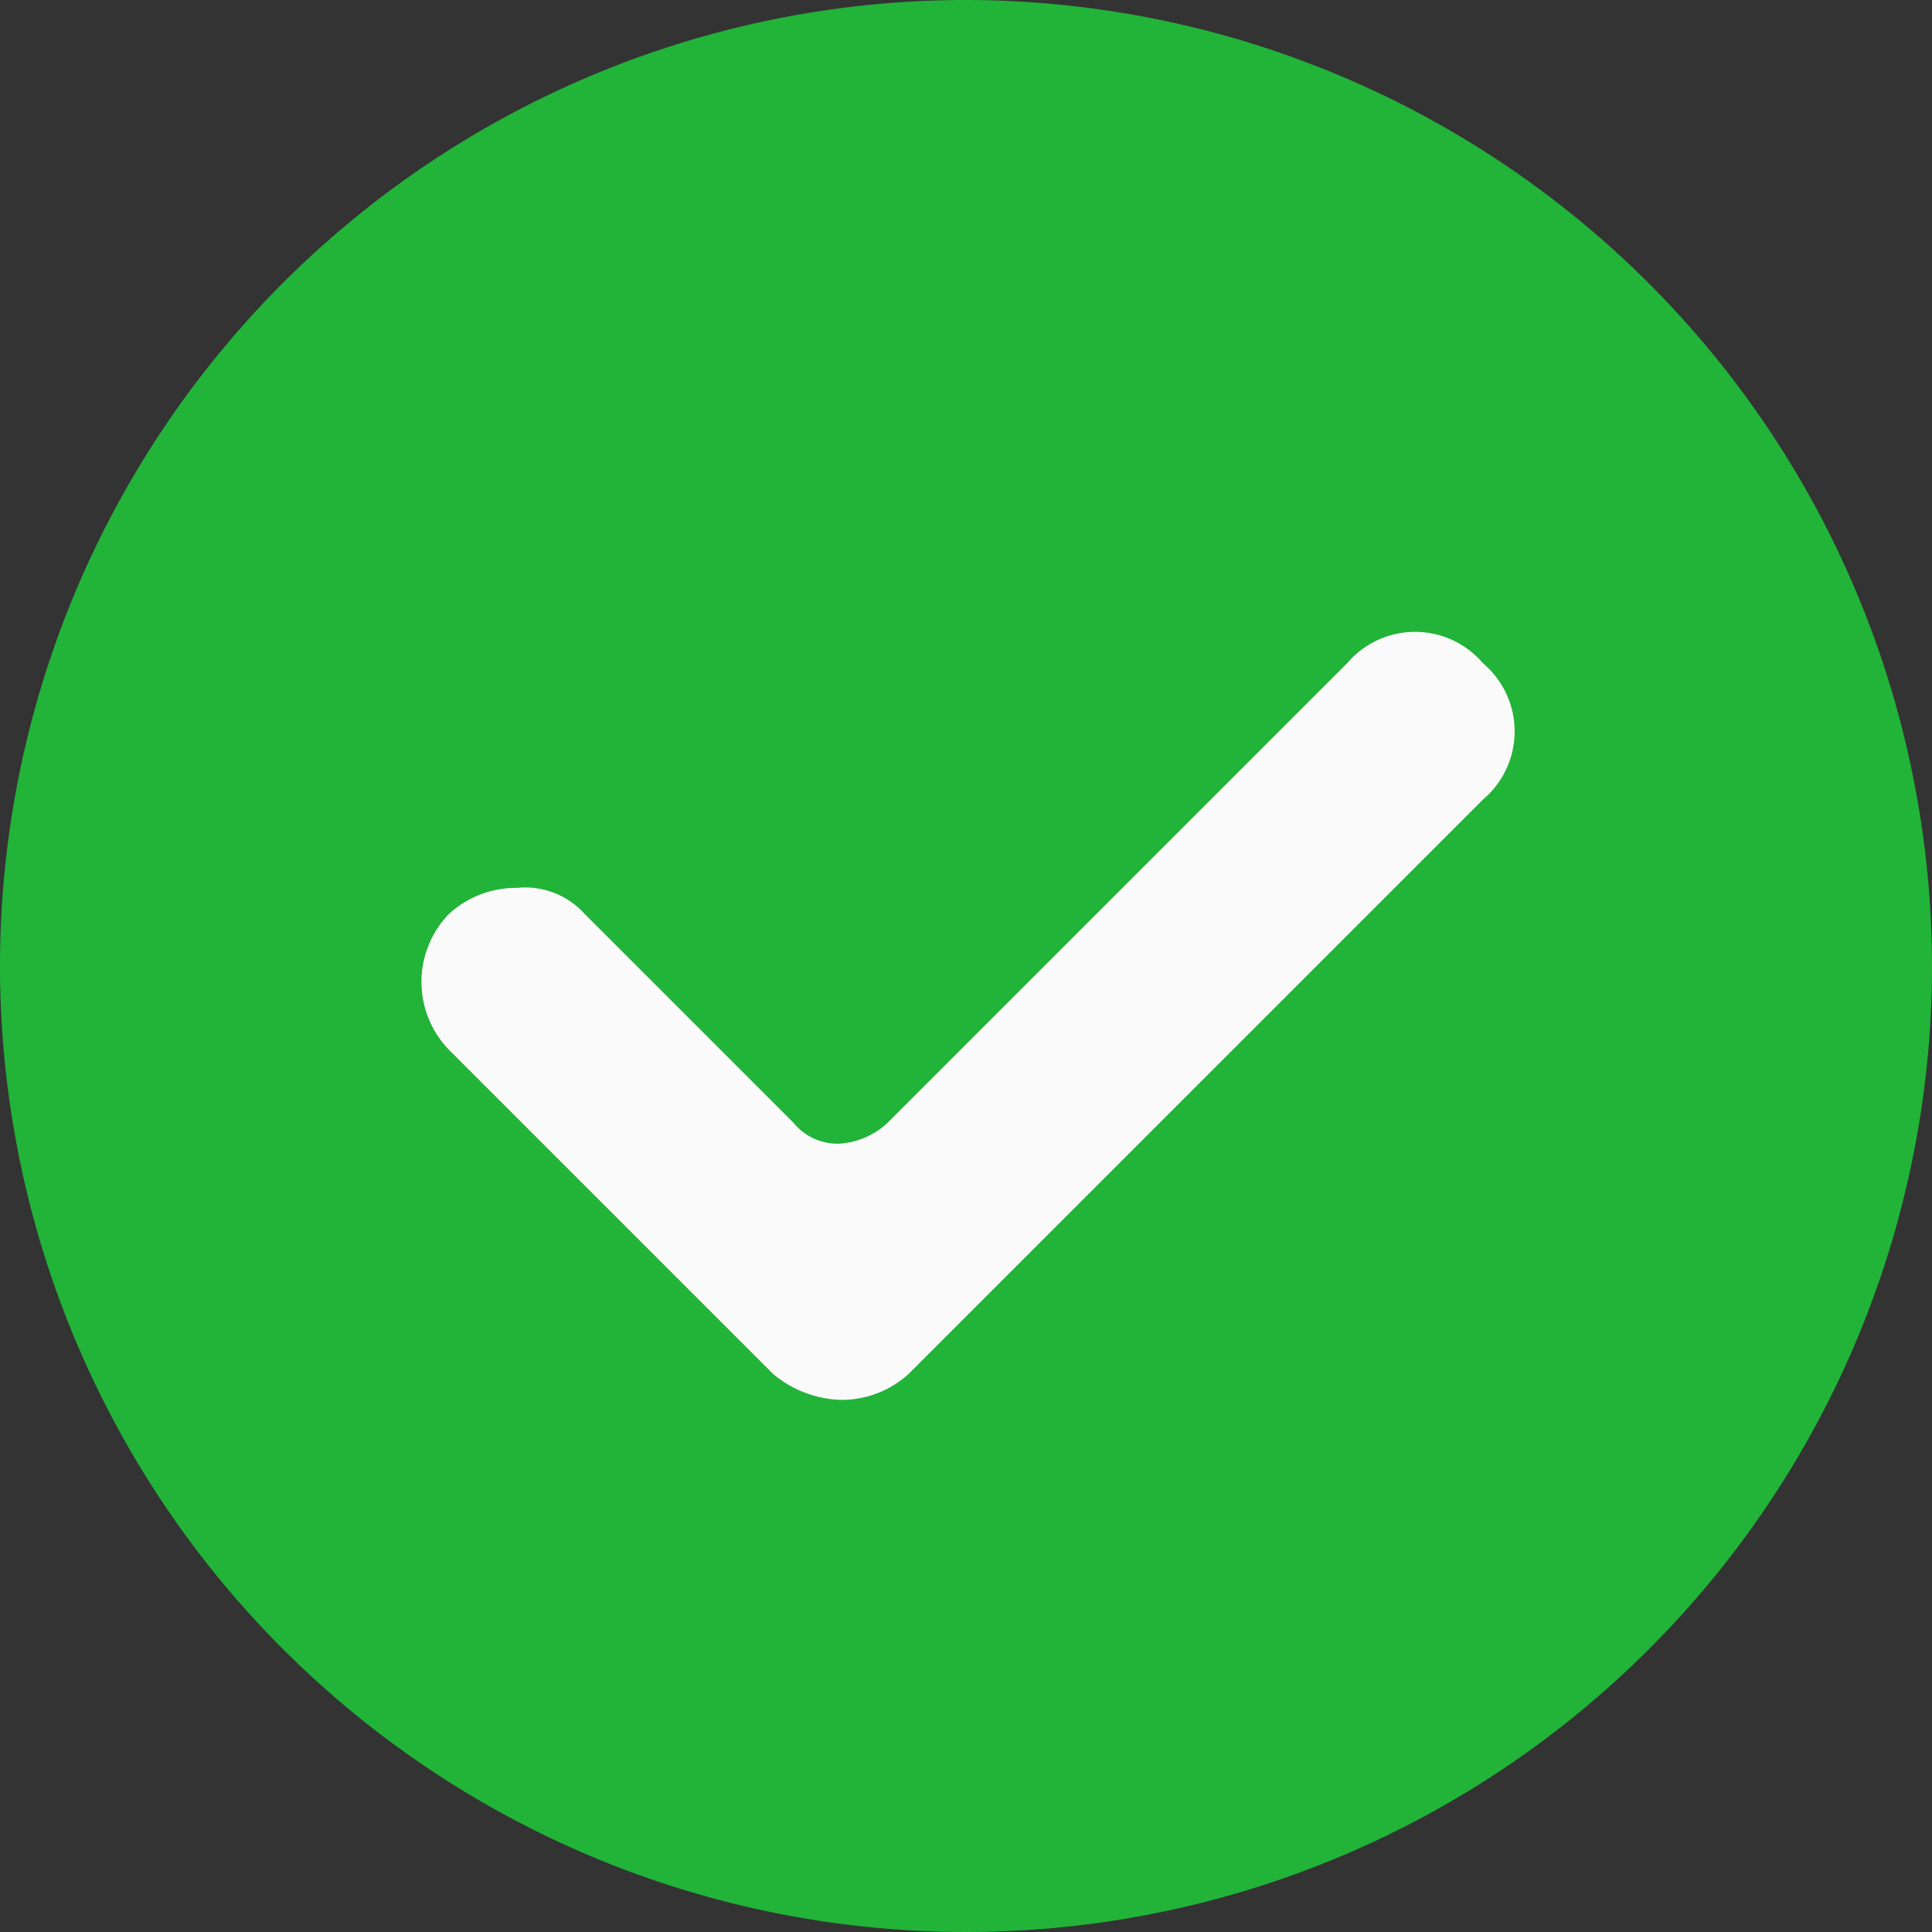
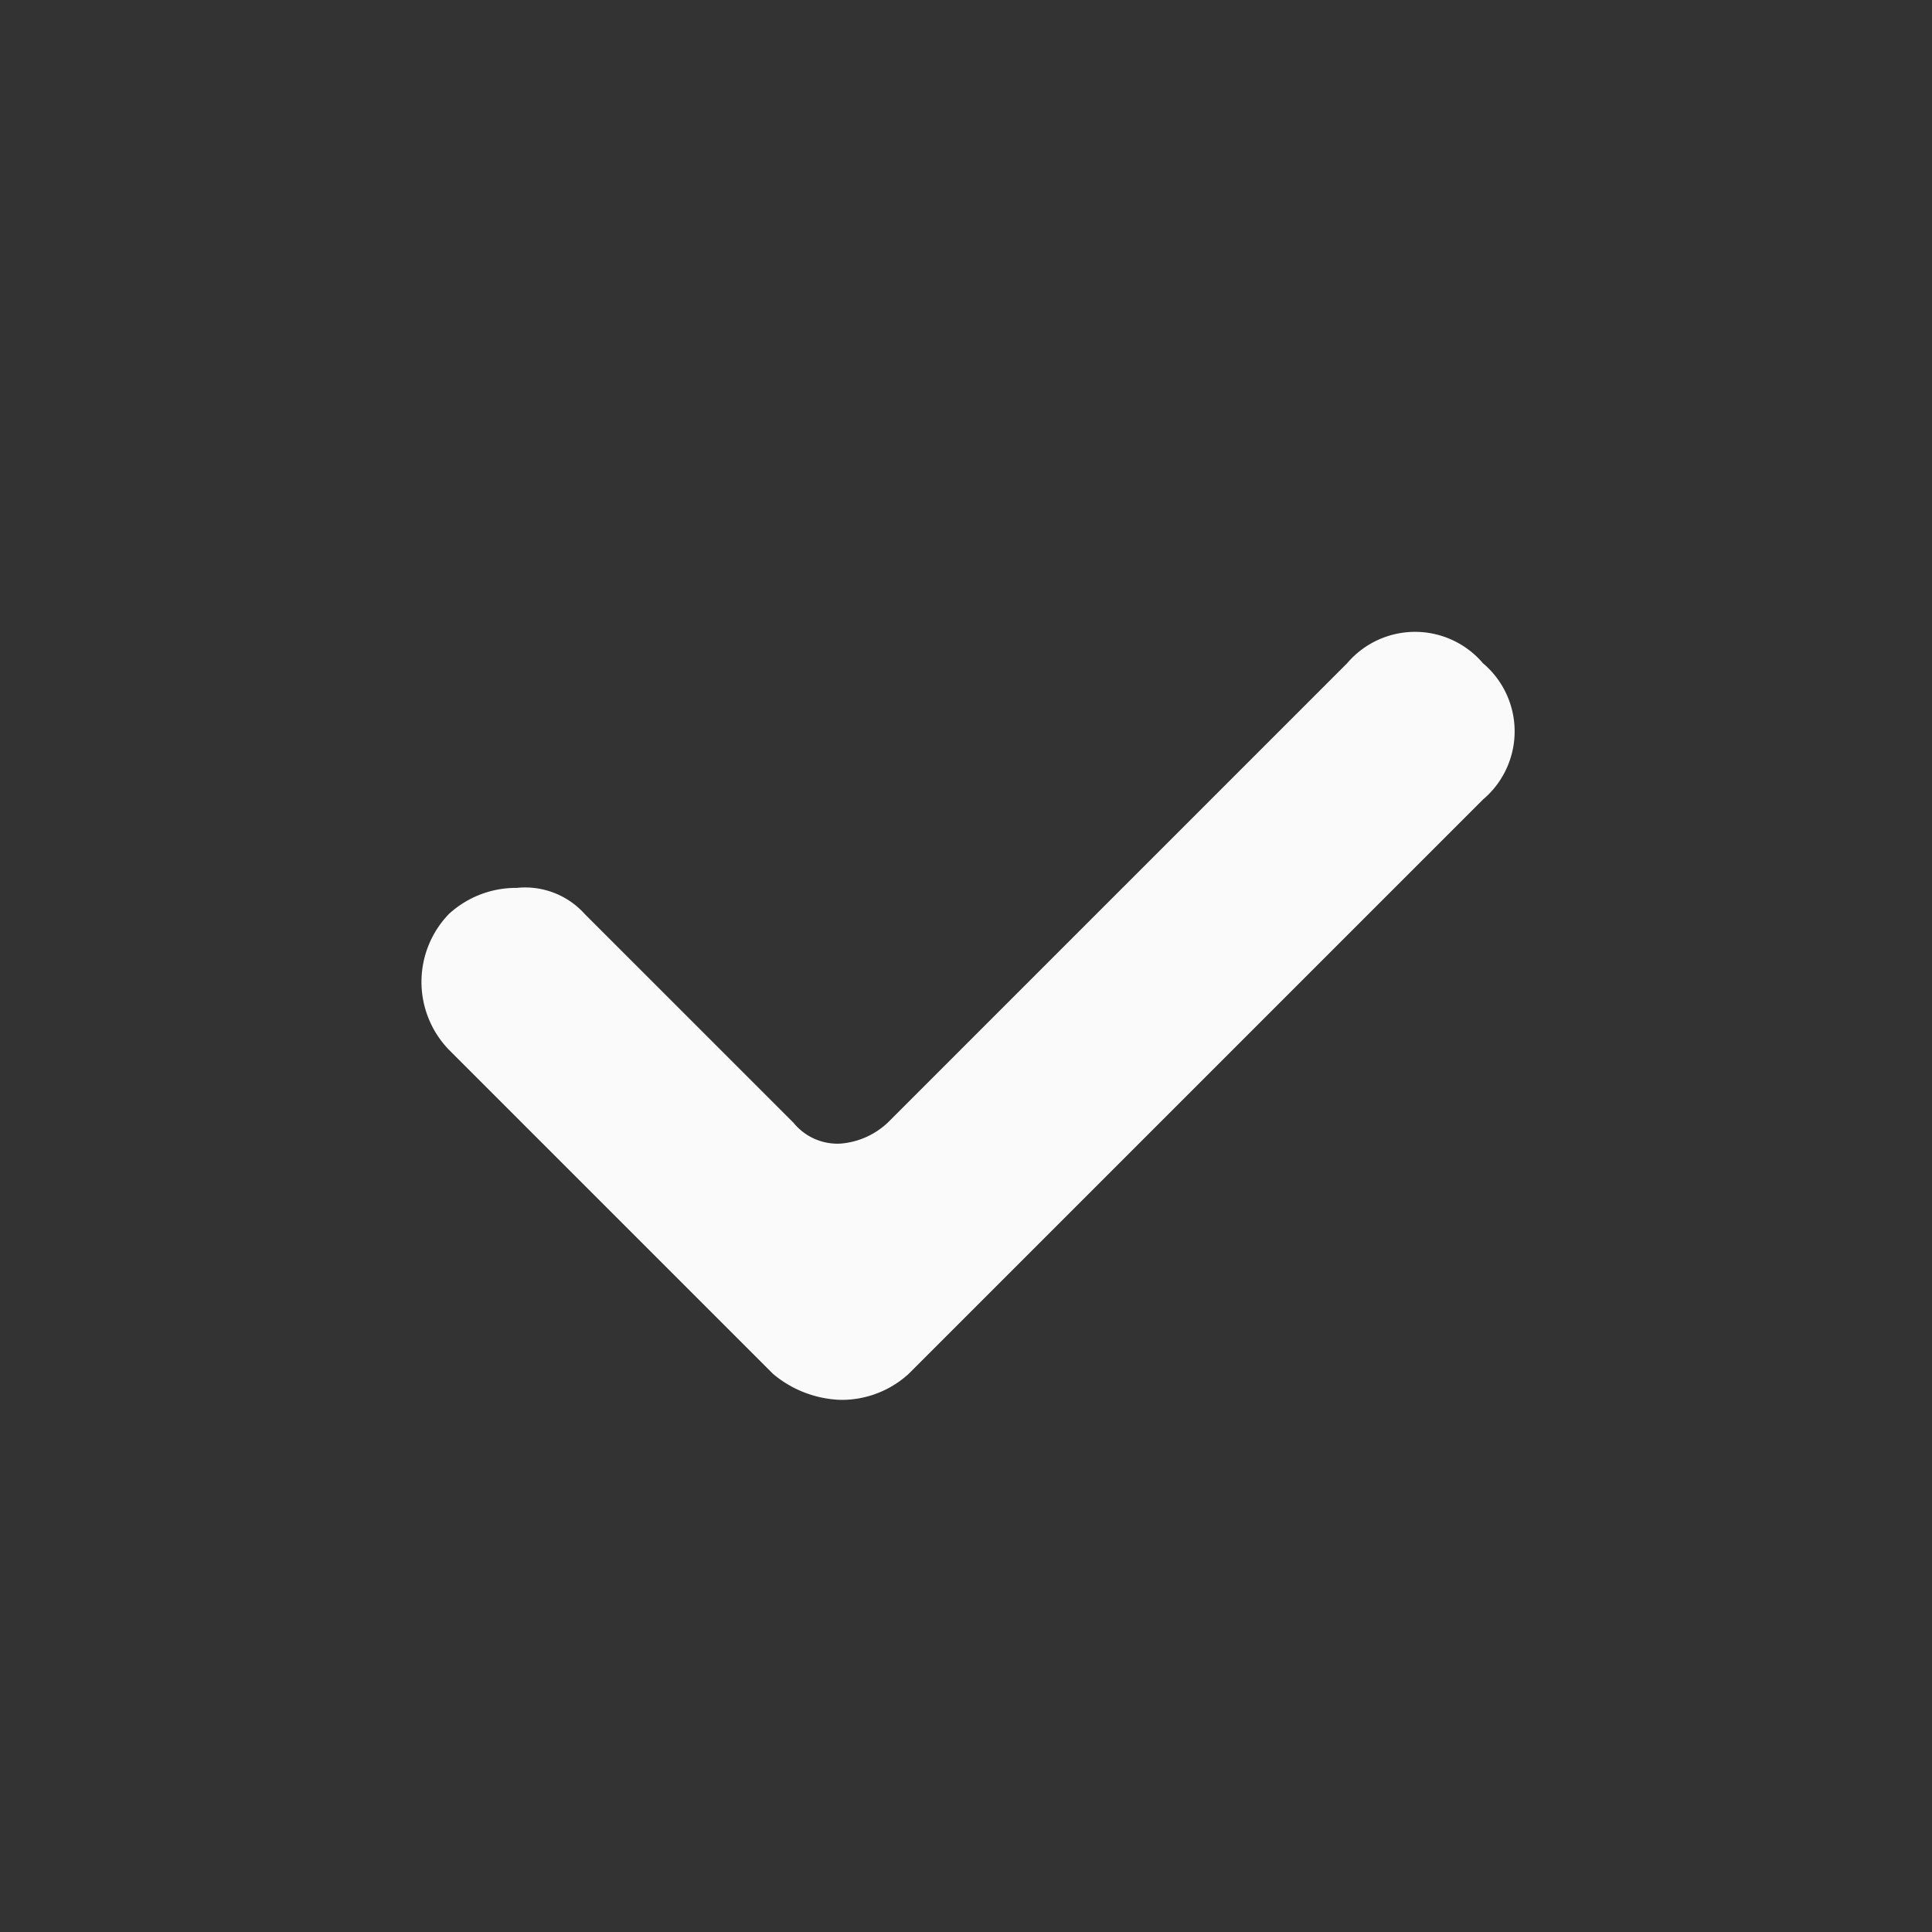
<svg xmlns="http://www.w3.org/2000/svg" width="14" height="14" viewBox="0 0 14 14">
  <rect x="0" y="0" width="14" height="14" fill="#333333" stroke="none" />
  <g id="Group_103952" data-name="Group 103952" transform="translate(-3.333 -3.333)">
-     <path id="Success_Done_Checkmark_Icon" d="M25.5,18.5a7,7,0,1,1-7-7A7.008,7.008,0,0,1,25.5,18.5Z" transform="translate(-8.167 -8.167)" fill="#22b339" />
    <path id="Success_Done_Checkmark_Icon-2" data-name="Success_Done_Checkmark_Icon" d="M21.809,15.651a.646.646,0,0,0-.984,0l-3.33,3.33a.564.564,0,0,1-.341.151.411.411,0,0,1-.341-.151L15.3,17.468a.581.581,0,0,0-.492-.189.719.719,0,0,0-.492.189.708.708,0,0,0,0,.984L16.664,20.8a.8.8,0,0,0,.492.189.719.719,0,0,0,.492-.189l4.162-4.162A.646.646,0,0,0,21.809,15.651Z" transform="translate(-7.73 -7.512)" fill="#fafafa" />
  </g>
</svg>